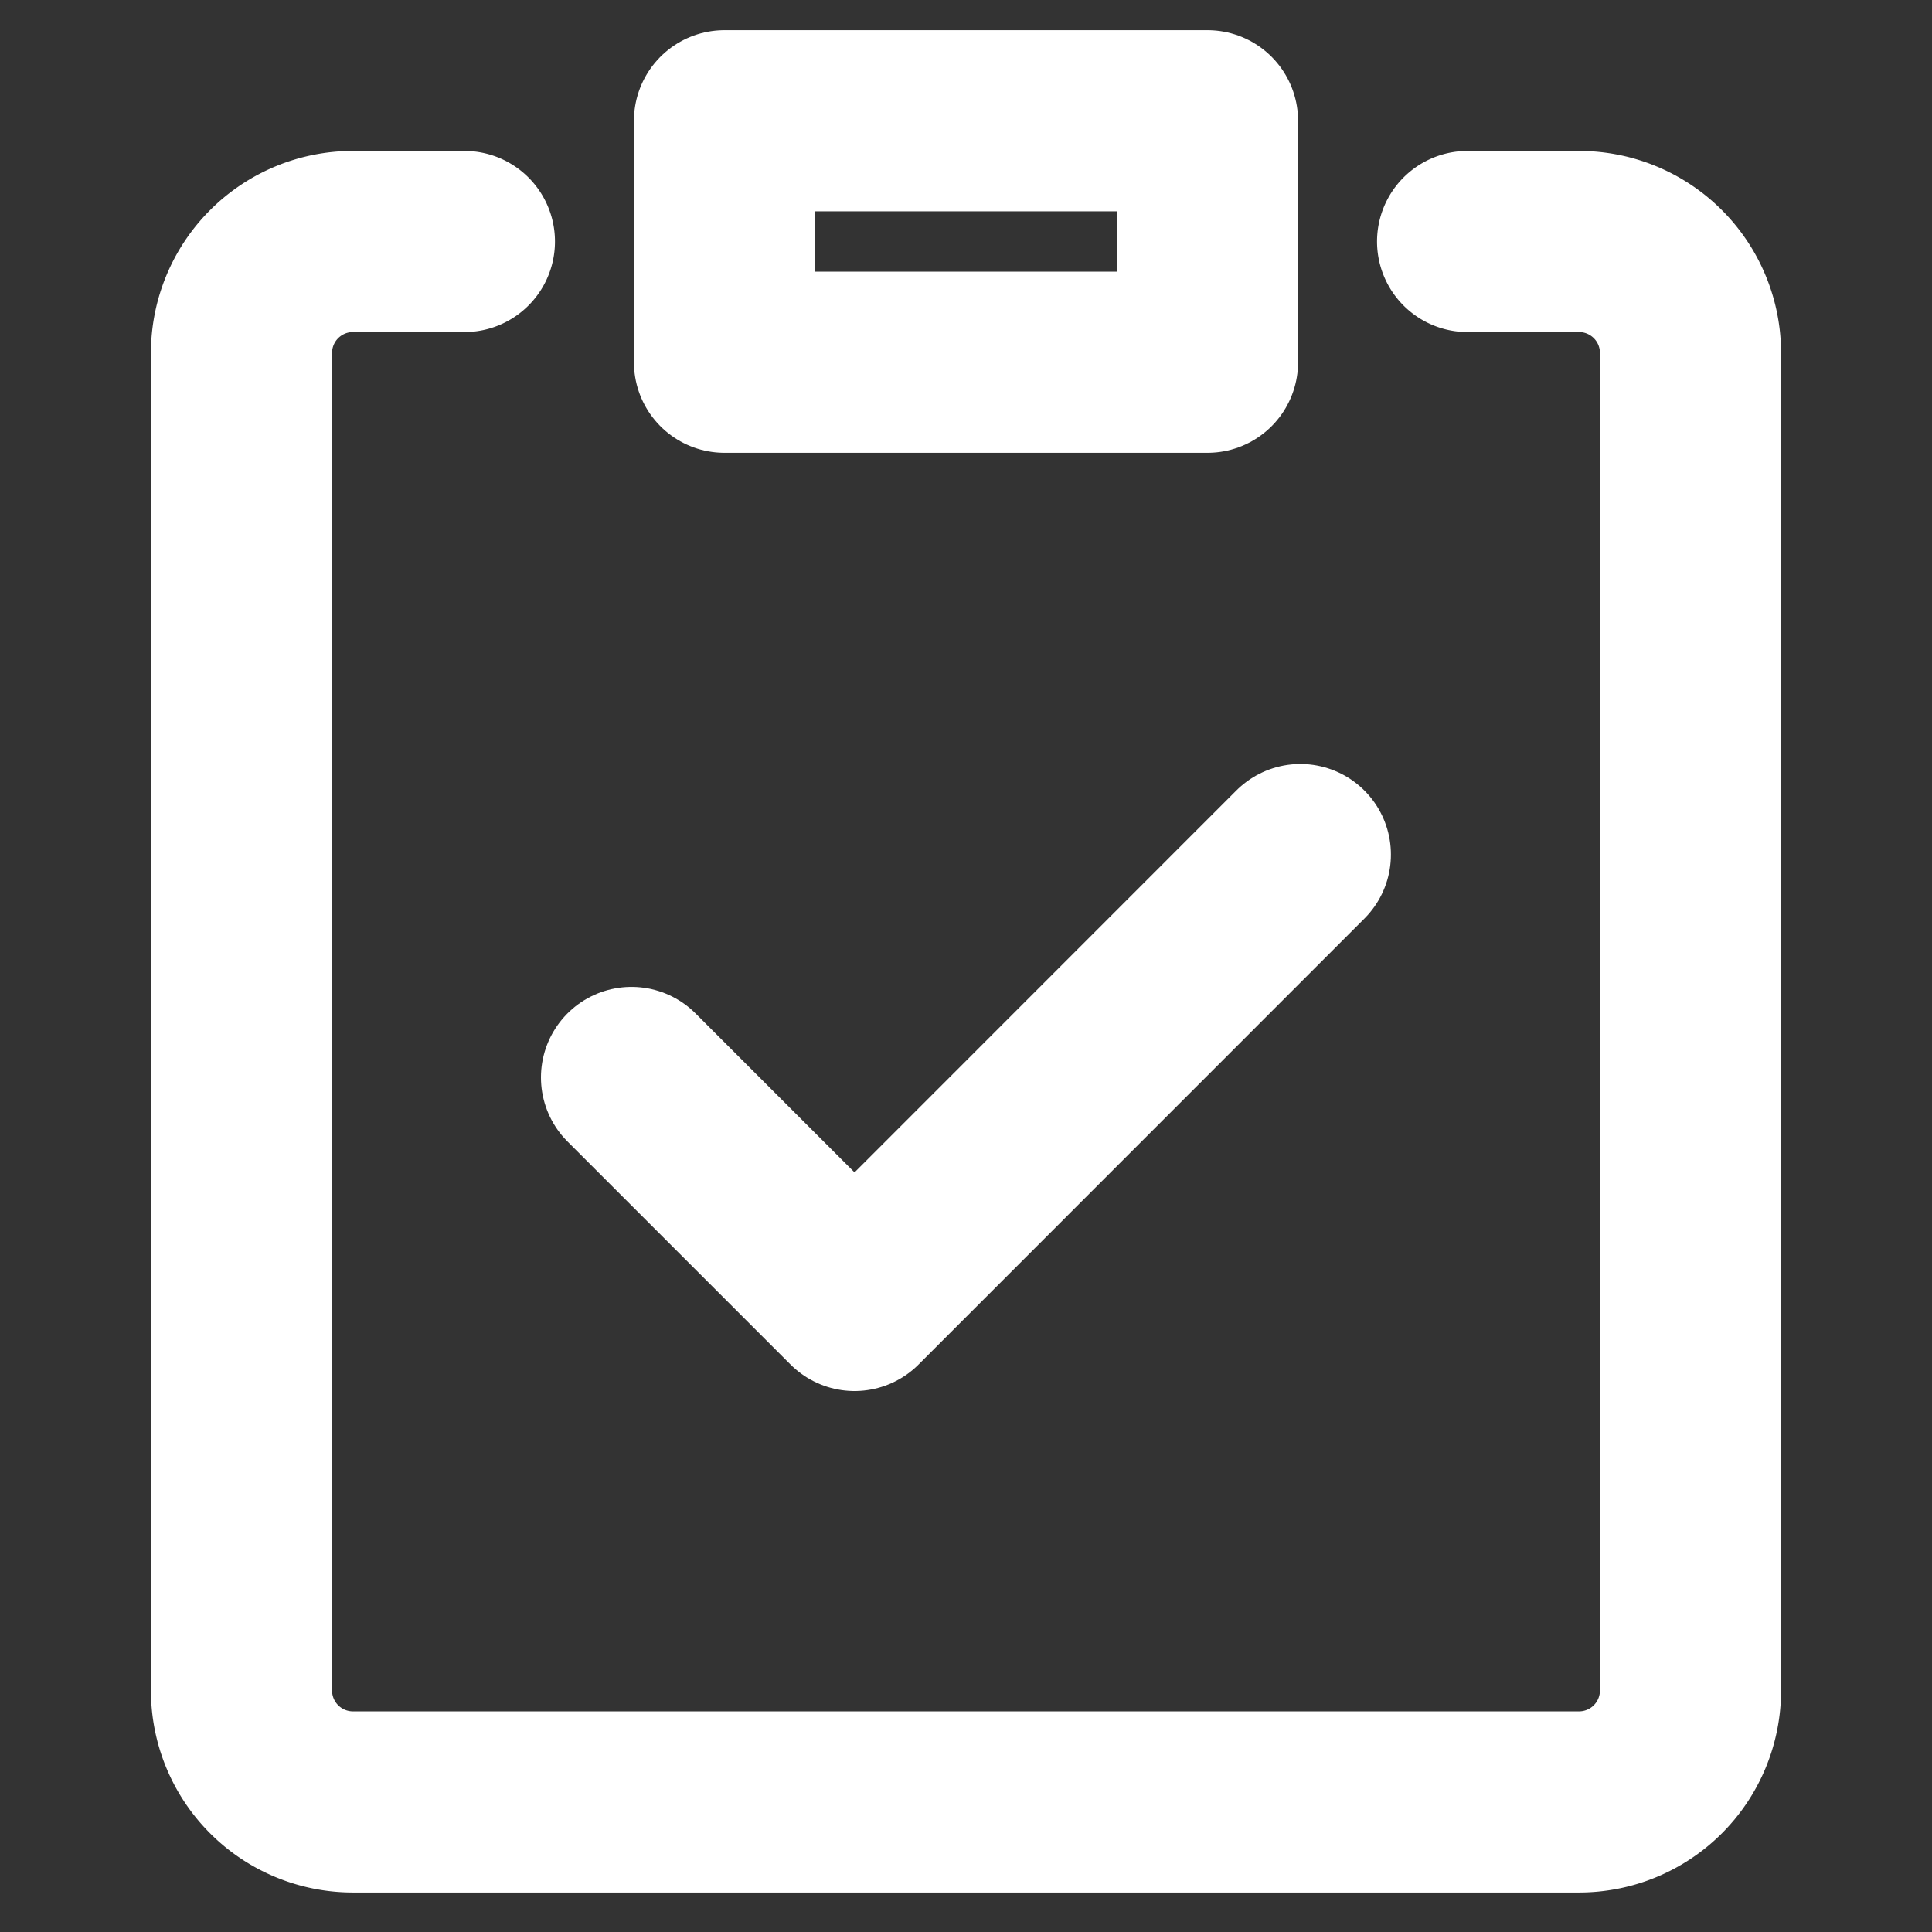
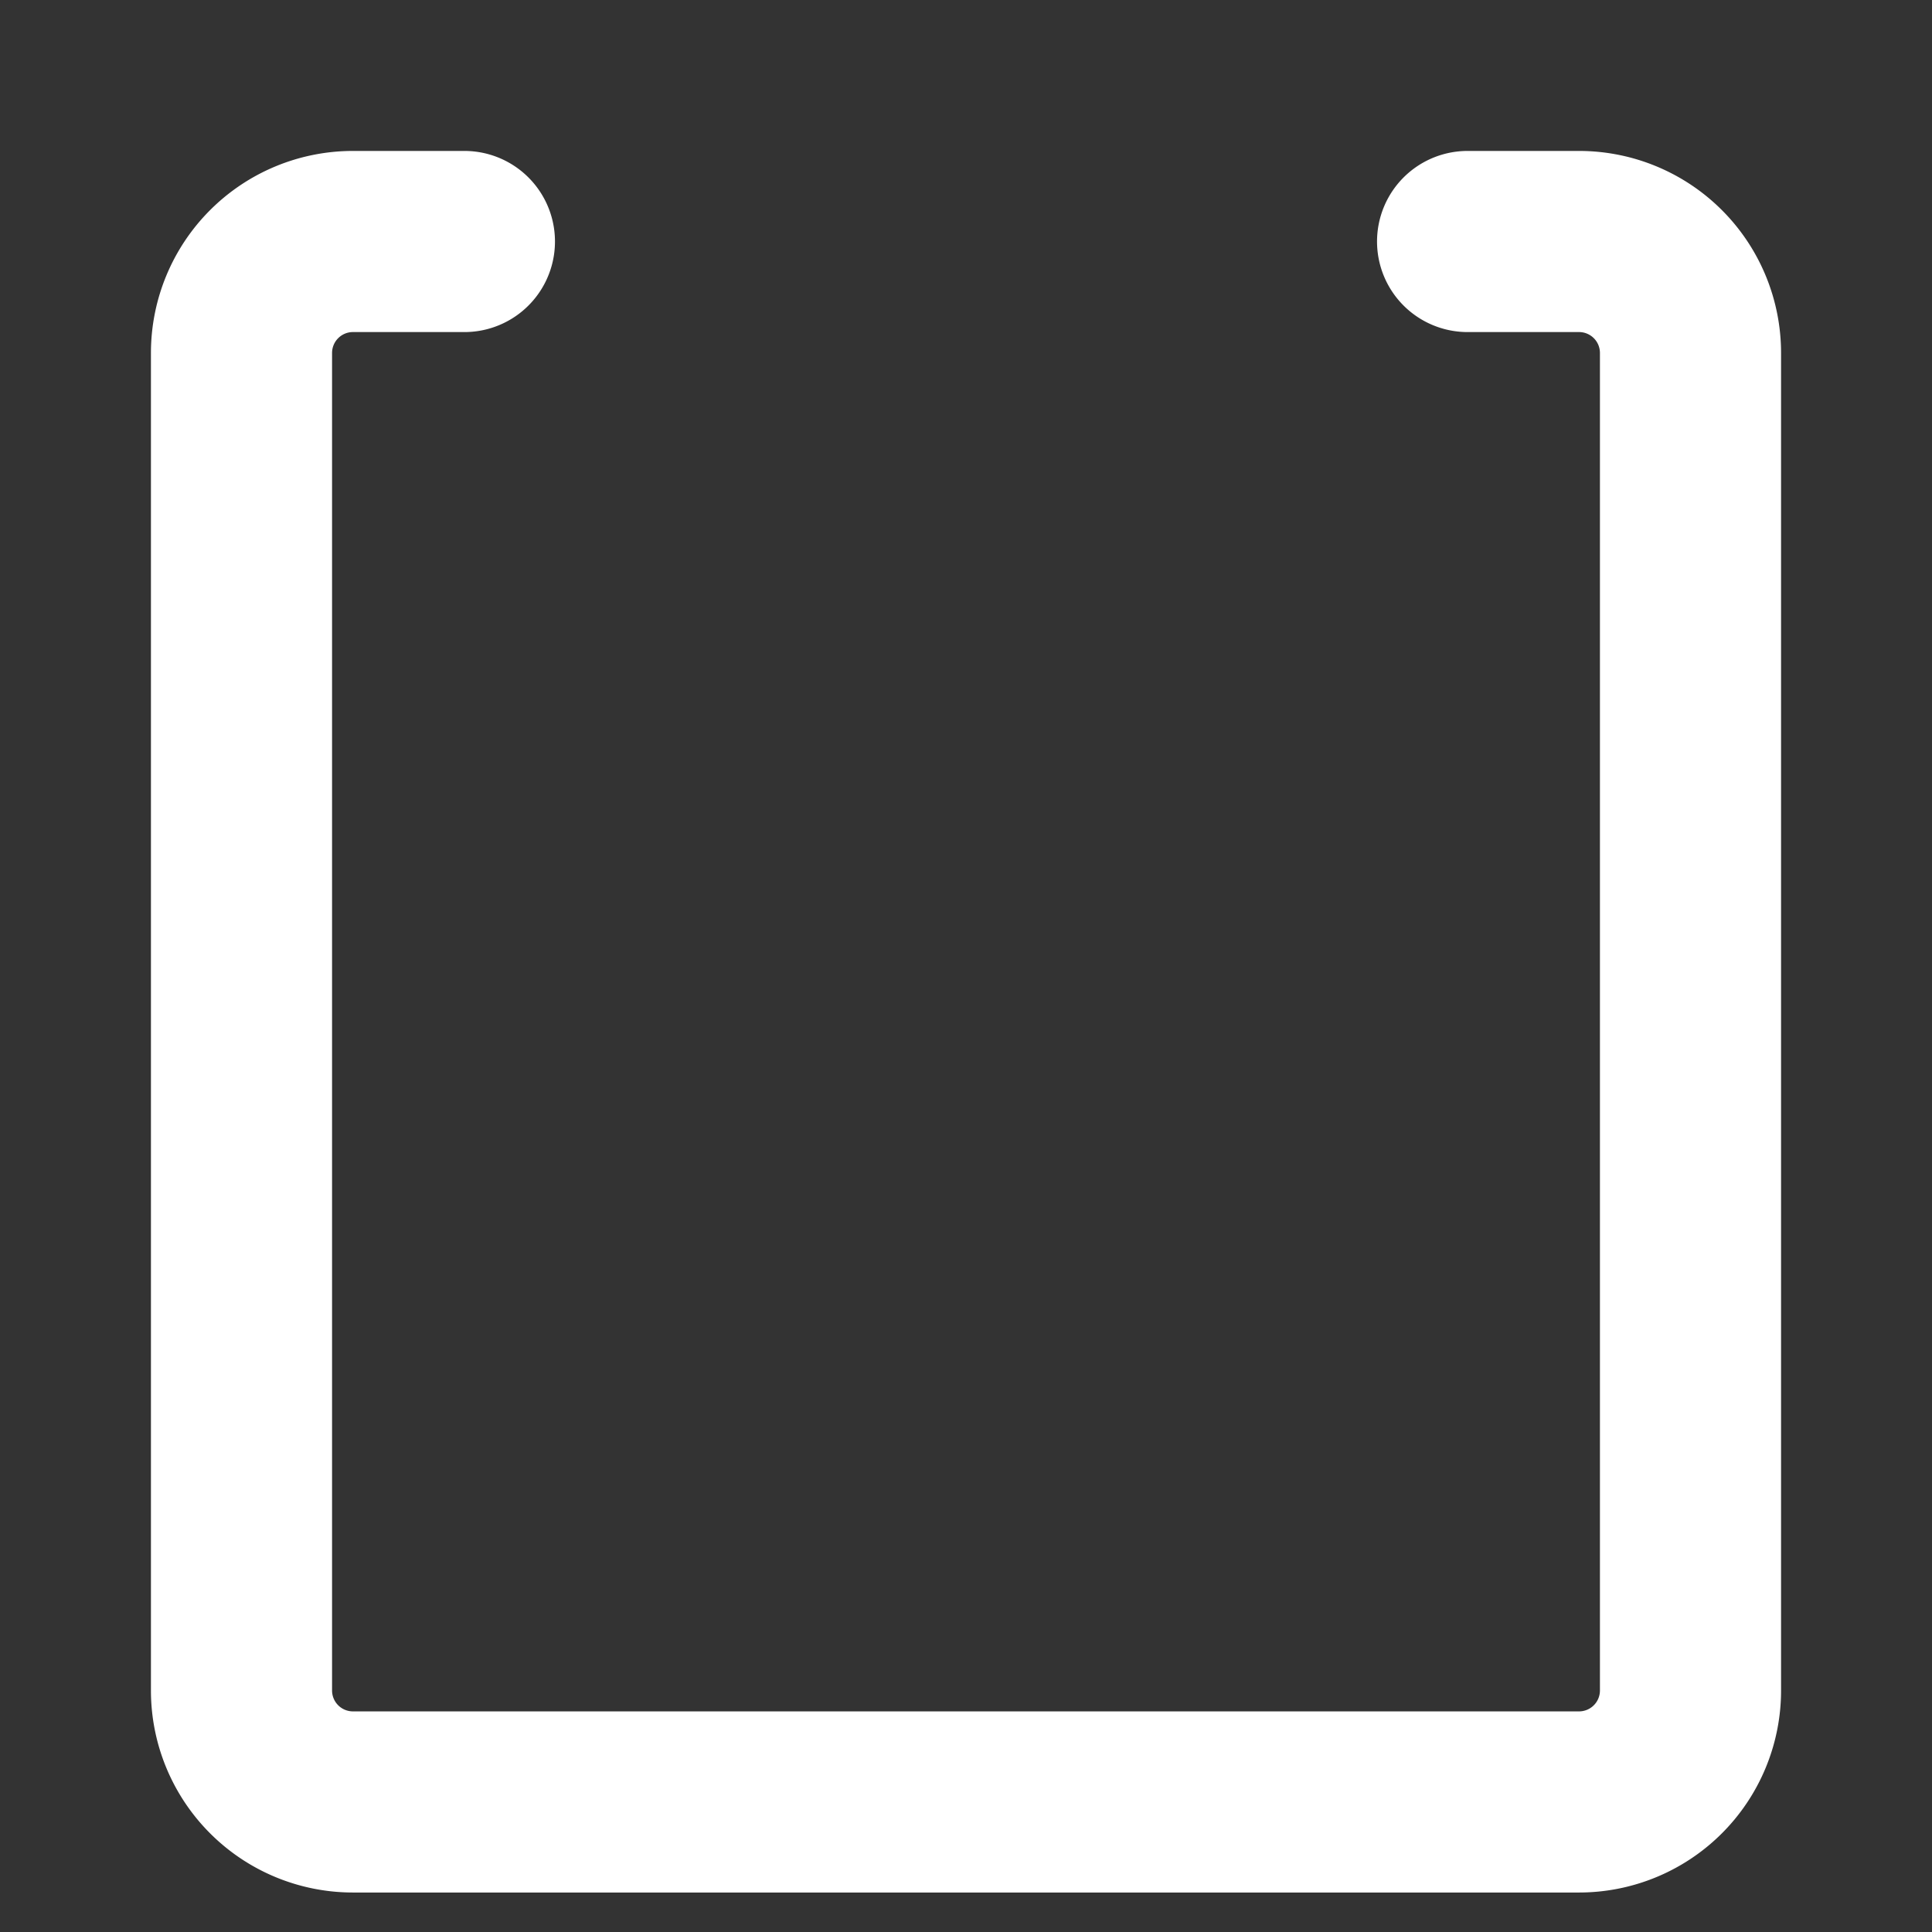
<svg xmlns="http://www.w3.org/2000/svg" width="16" height="16" fill="none">
  <rect width="100%" height="100%" fill="#333333" stroke="none" />
  <path stroke="#fff" stroke-linecap="round" stroke-linejoin="round" stroke-width="1.5" d="M12.154 2h.923a.923.923 0 0 1 .923.923V14a.923.923 0 0 1-.923.923H2.923A.923.923 0 0 1 2 14V2.923A.923.923 0 0 1 2.923 2h.923" />
-   <path stroke="#fff" stroke-linecap="round" stroke-linejoin="round" stroke-width="1.5" d="M10 1H6v2h4V1ZM5.23 8.923l1.847 1.847 3.692-3.693" />
</svg>